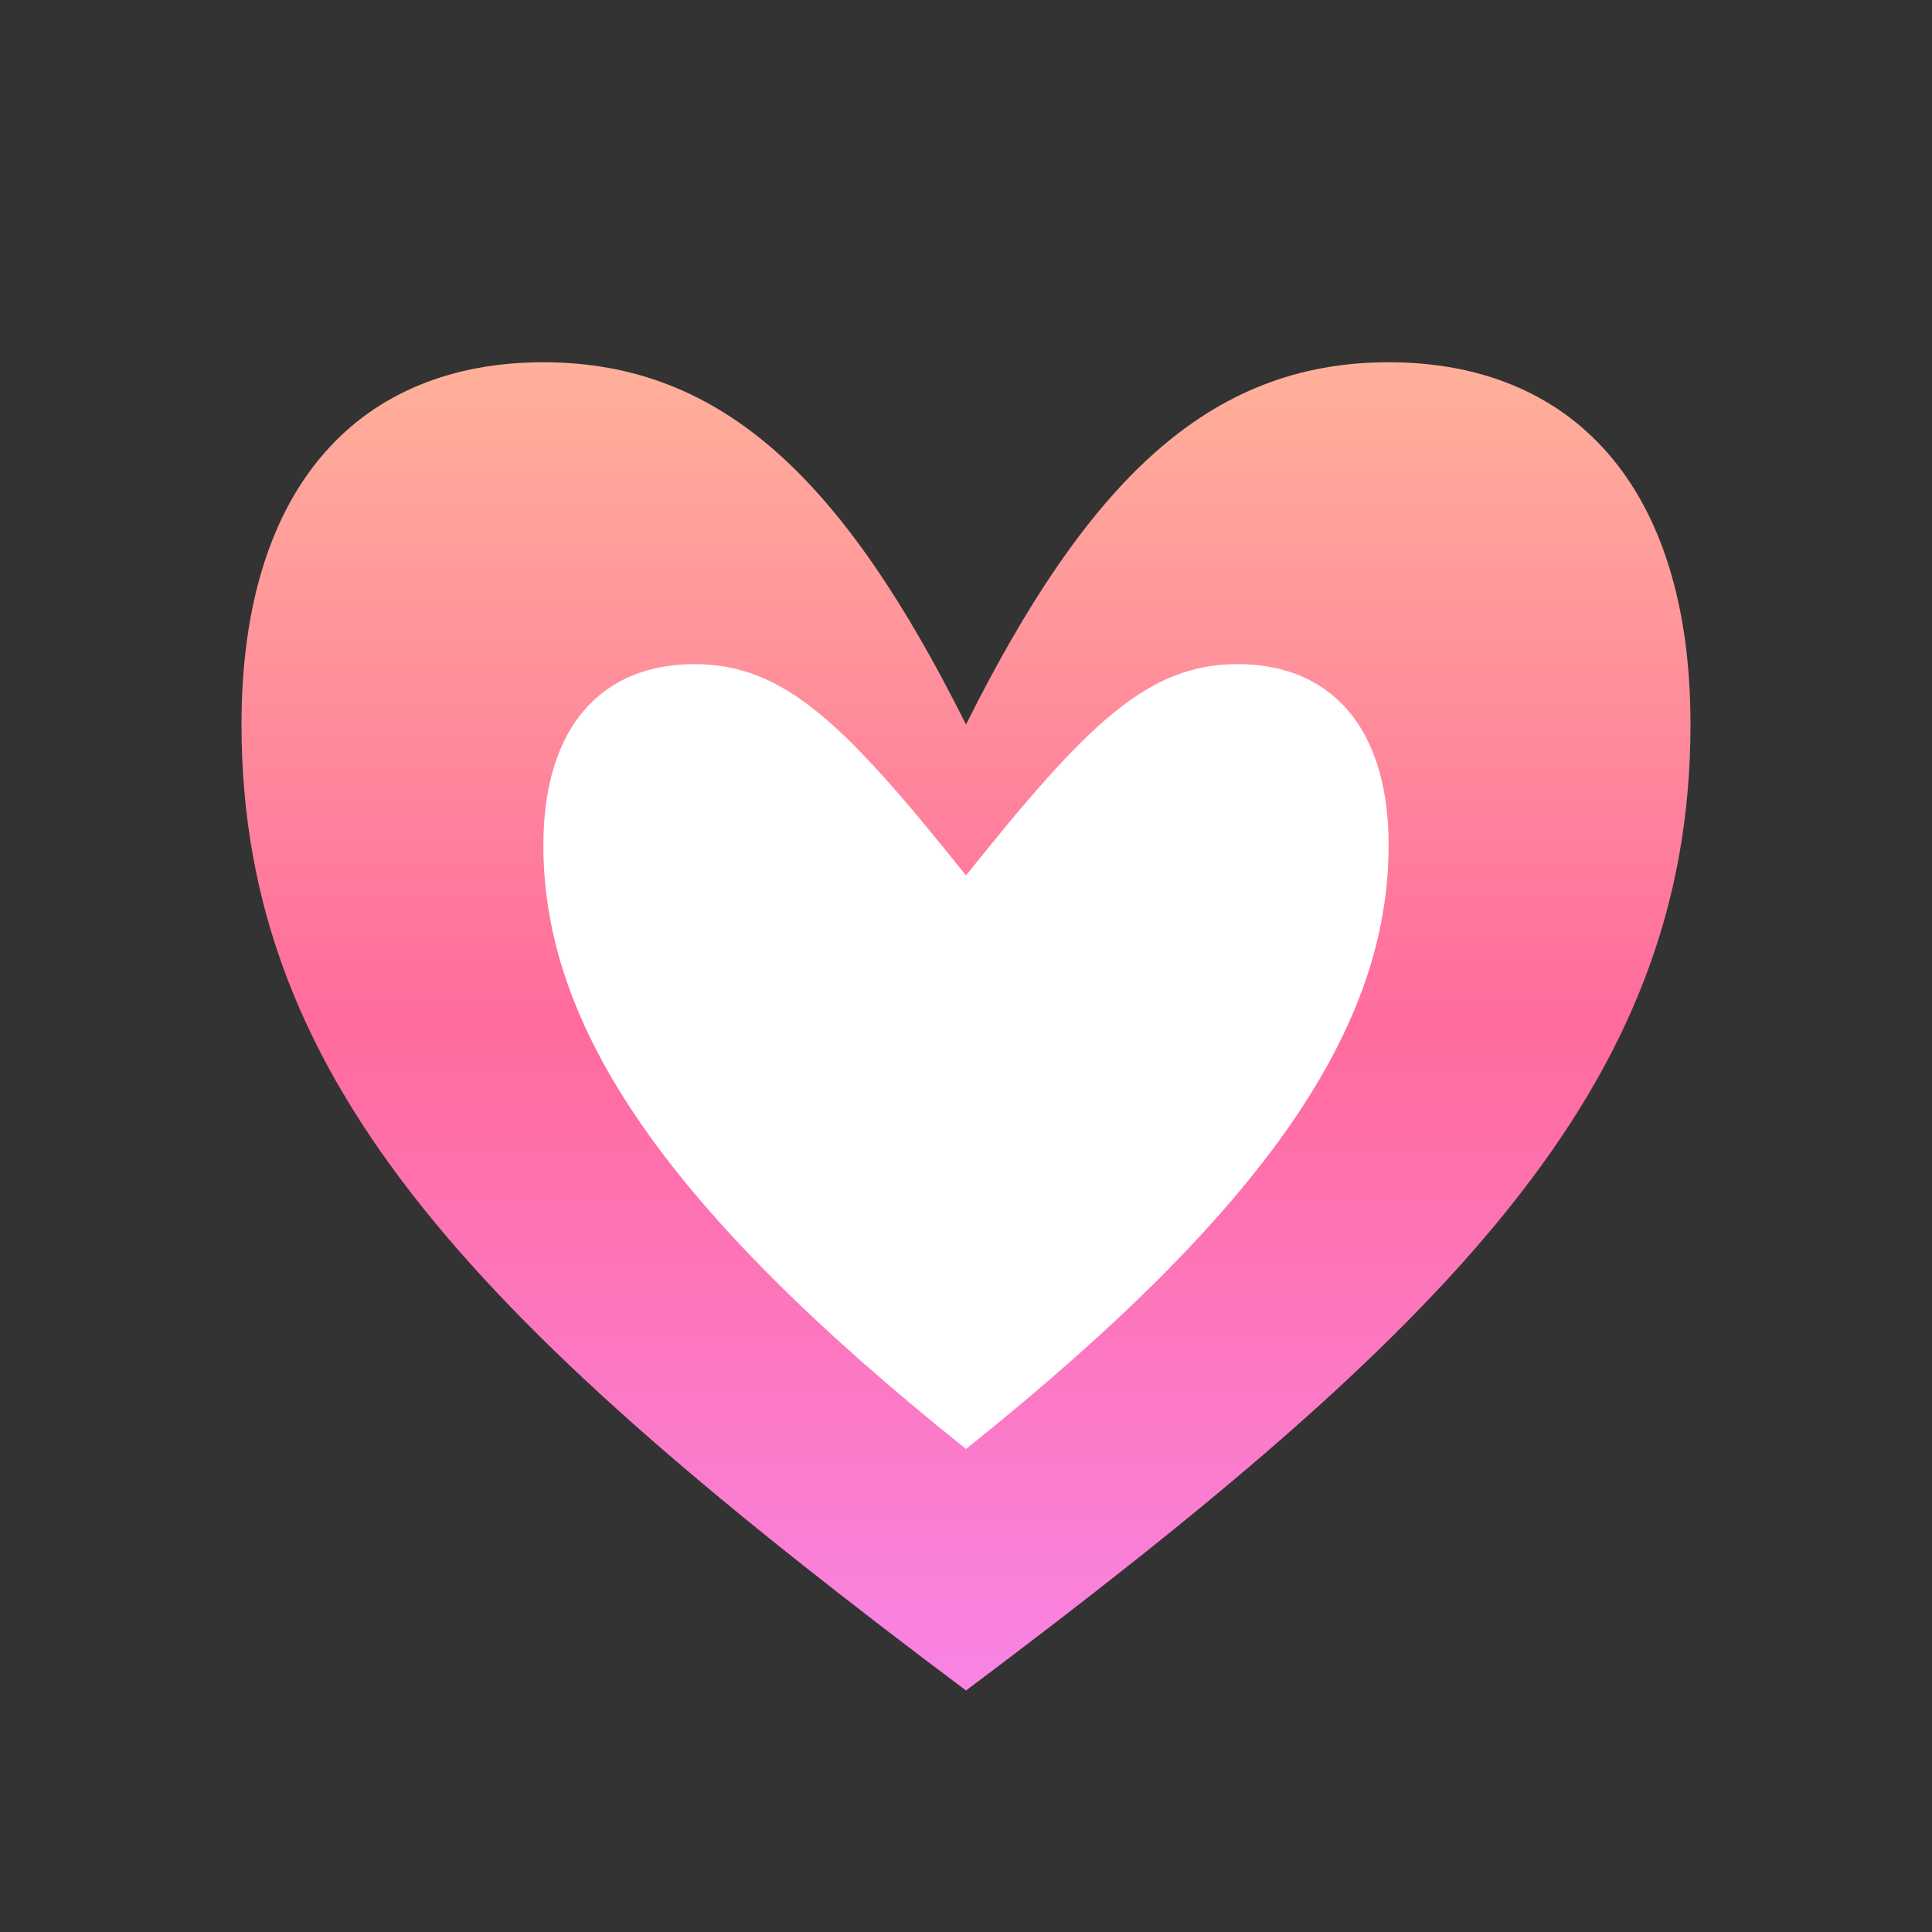
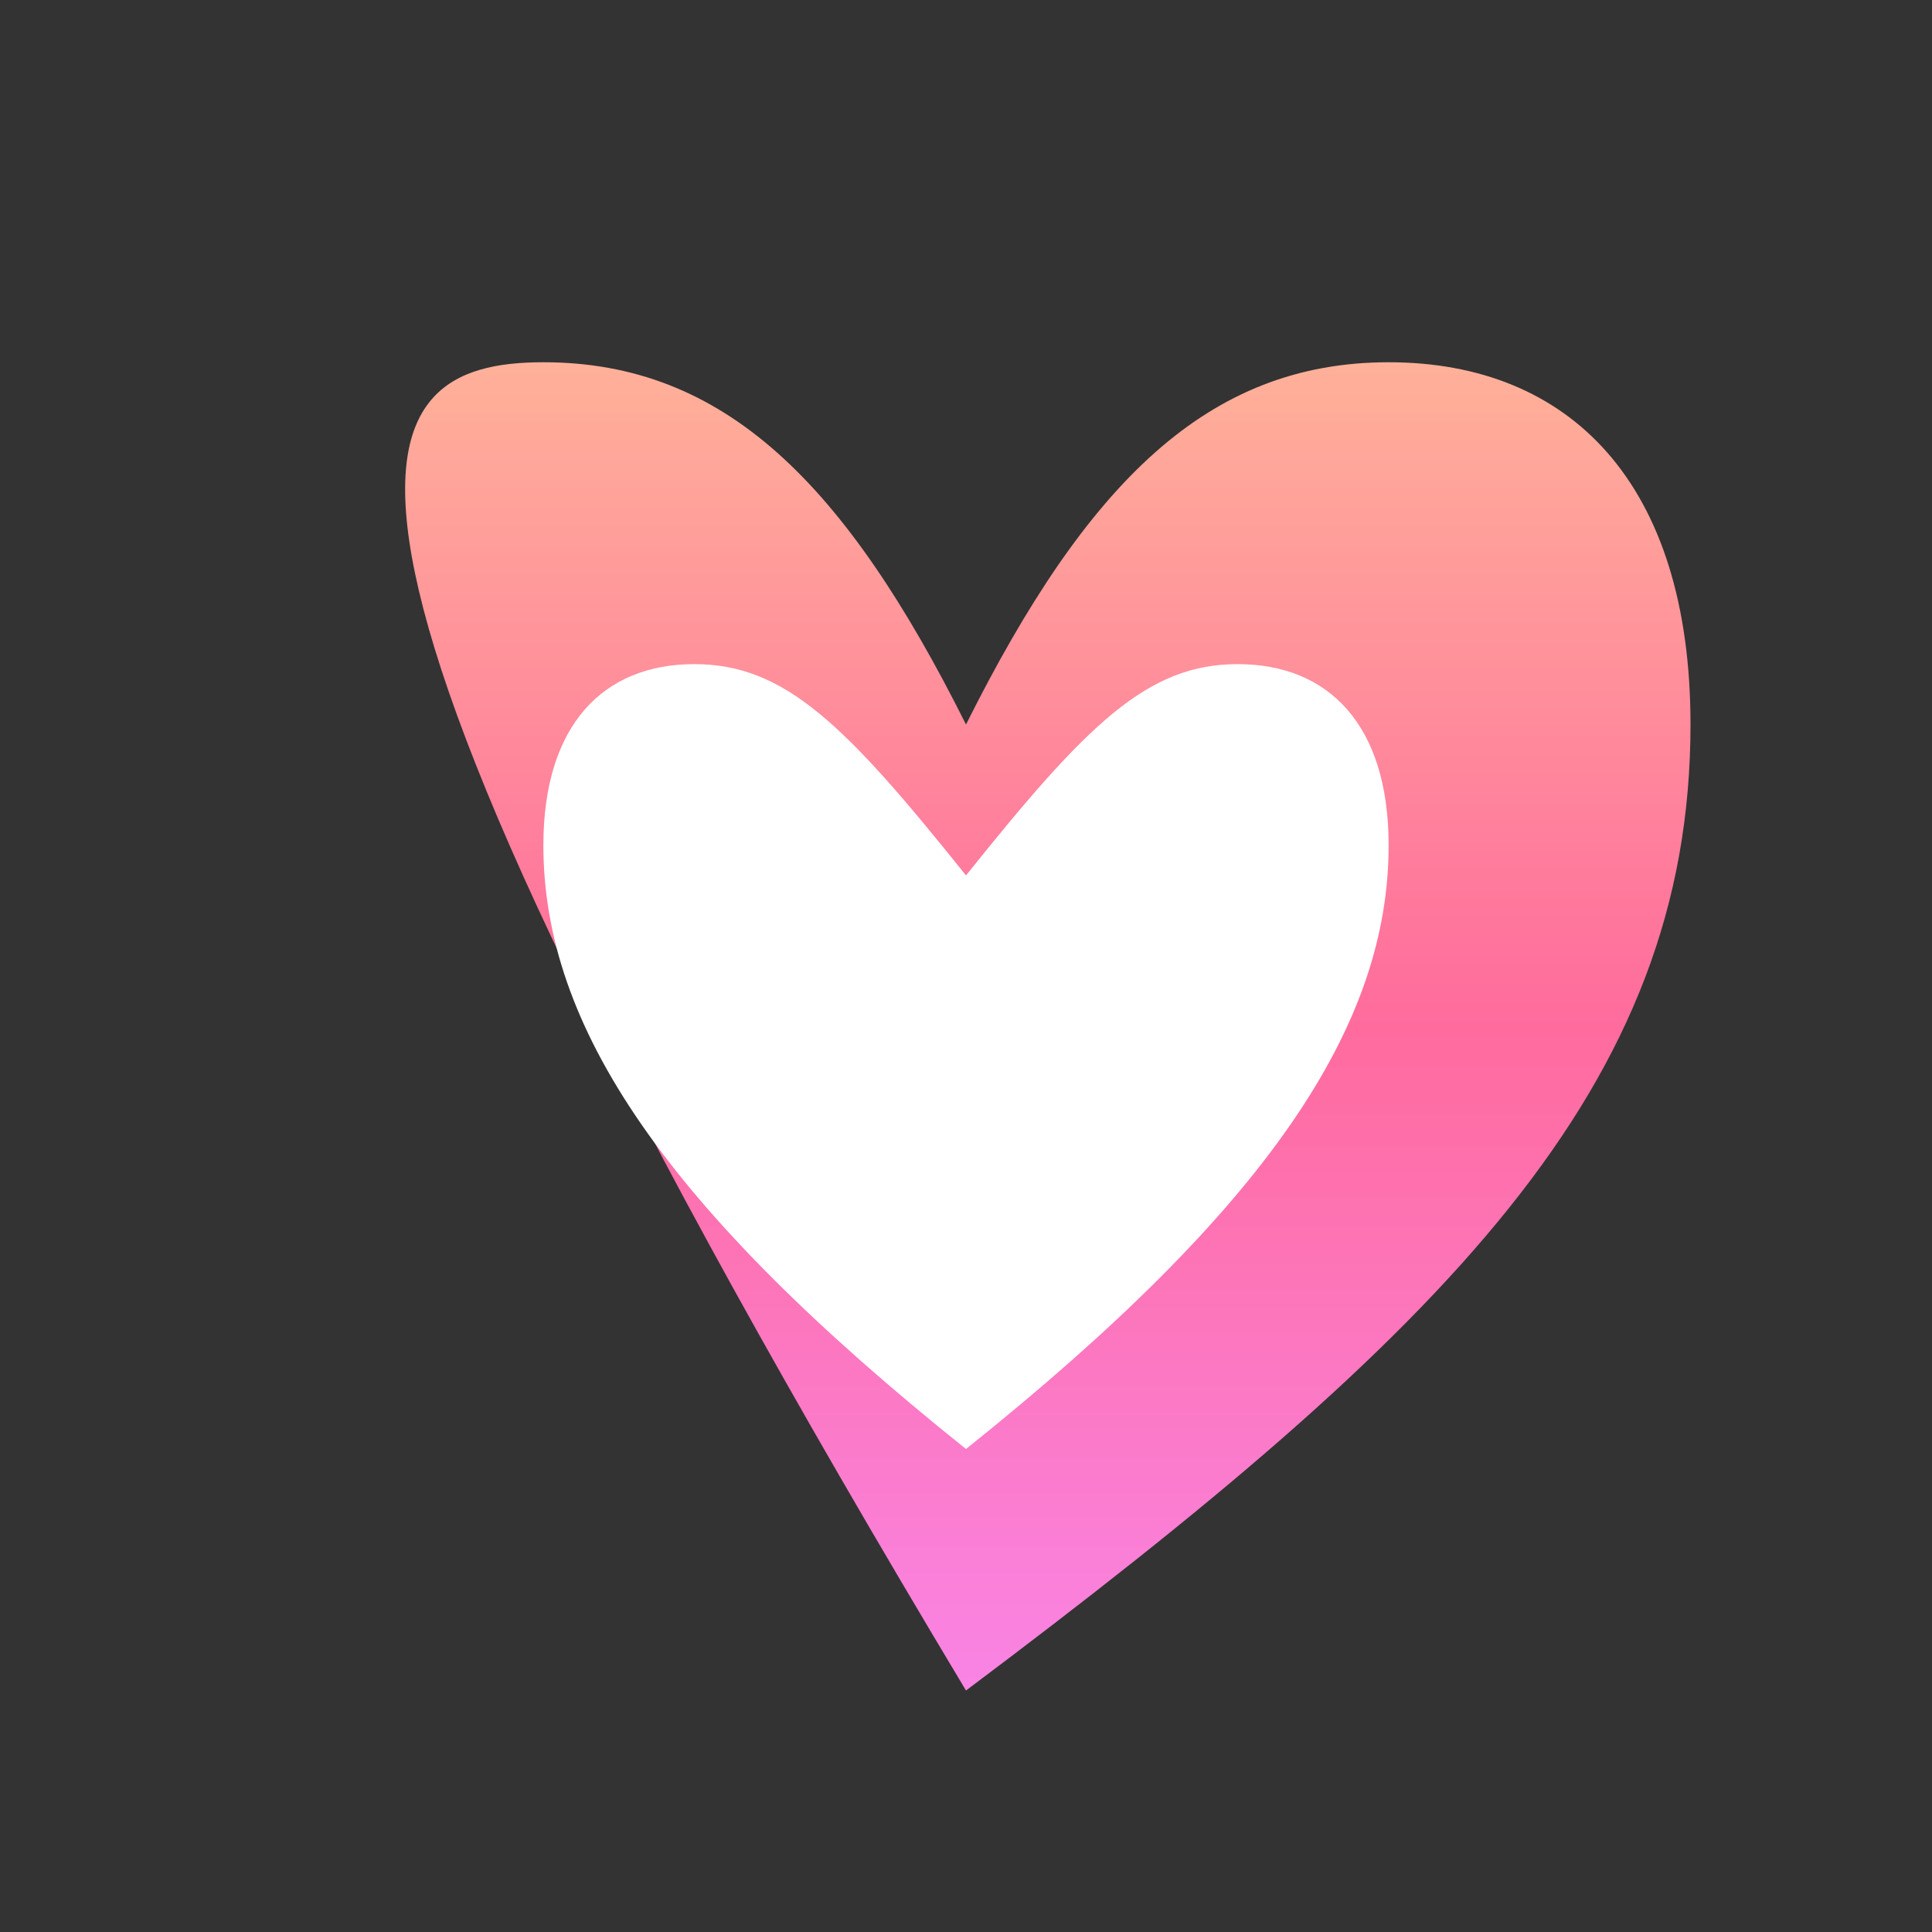
<svg xmlns="http://www.w3.org/2000/svg" width="32" height="32" viewBox="0 0 32 32" fill="none">
  <rect x="0" y="0" width="32" height="32" fill="#333333" stroke="none" />
  <defs>
    <linearGradient id="coupleGradient" x1="0%" y1="0%" x2="0%" y2="100%">
      <stop offset="0%" style="stop-color:#ffb199;stop-opacity:1" />
      <stop offset="50%" style="stop-color:#ff6b9d;stop-opacity:1" />
      <stop offset="100%" style="stop-color:#f984e5;stop-opacity:1" />
    </linearGradient>
  </defs>
-   <path d="M16 28 C8 22, 4 18, 4 12 C4 8, 6 6, 9 6 C12 6, 14 8, 16 12 C18 8, 20 6, 23 6 C26 6, 28 8, 28 12 C28 18, 24 22, 16 28 Z" fill="url(#coupleGradient)" />
+   <path d="M16 28 C4 8, 6 6, 9 6 C12 6, 14 8, 16 12 C18 8, 20 6, 23 6 C26 6, 28 8, 28 12 C28 18, 24 22, 16 28 Z" fill="url(#coupleGradient)" />
  <path d="M16 24 C11 20, 9 17, 9 14 C9 12, 10 11, 11.5 11 C13 11, 14 12, 16 14.5 C18 12, 19 11, 20.5 11 C22 11, 23 12, 23 14 C23 17, 21 20, 16 24 Z" fill="white" />
  <line x1="10" y1="16" x2="12" y2="16" stroke="white" stroke-width="1" opacity="0.8" />
  <circle cx="12" cy="16" r="0.8" fill="white" opacity="0.8" />
  <line x1="12" y1="16" x2="13" y2="18" stroke="white" stroke-width="1" opacity="0.6" />
-   <circle cx="13" cy="18" r="0.8" fill="white" opacity="0.6" />
-   <line x1="22" y1="16" x2="20" y2="16" stroke="white" stroke-width="1" opacity="0.8" />
  <circle cx="20" cy="16" r="0.8" fill="white" opacity="0.8" />
-   <line x1="20" y1="16" x2="19" y2="18" stroke="white" stroke-width="1" opacity="0.6" />
  <circle cx="19" cy="18" r="0.8" fill="white" opacity="0.6" />
</svg>